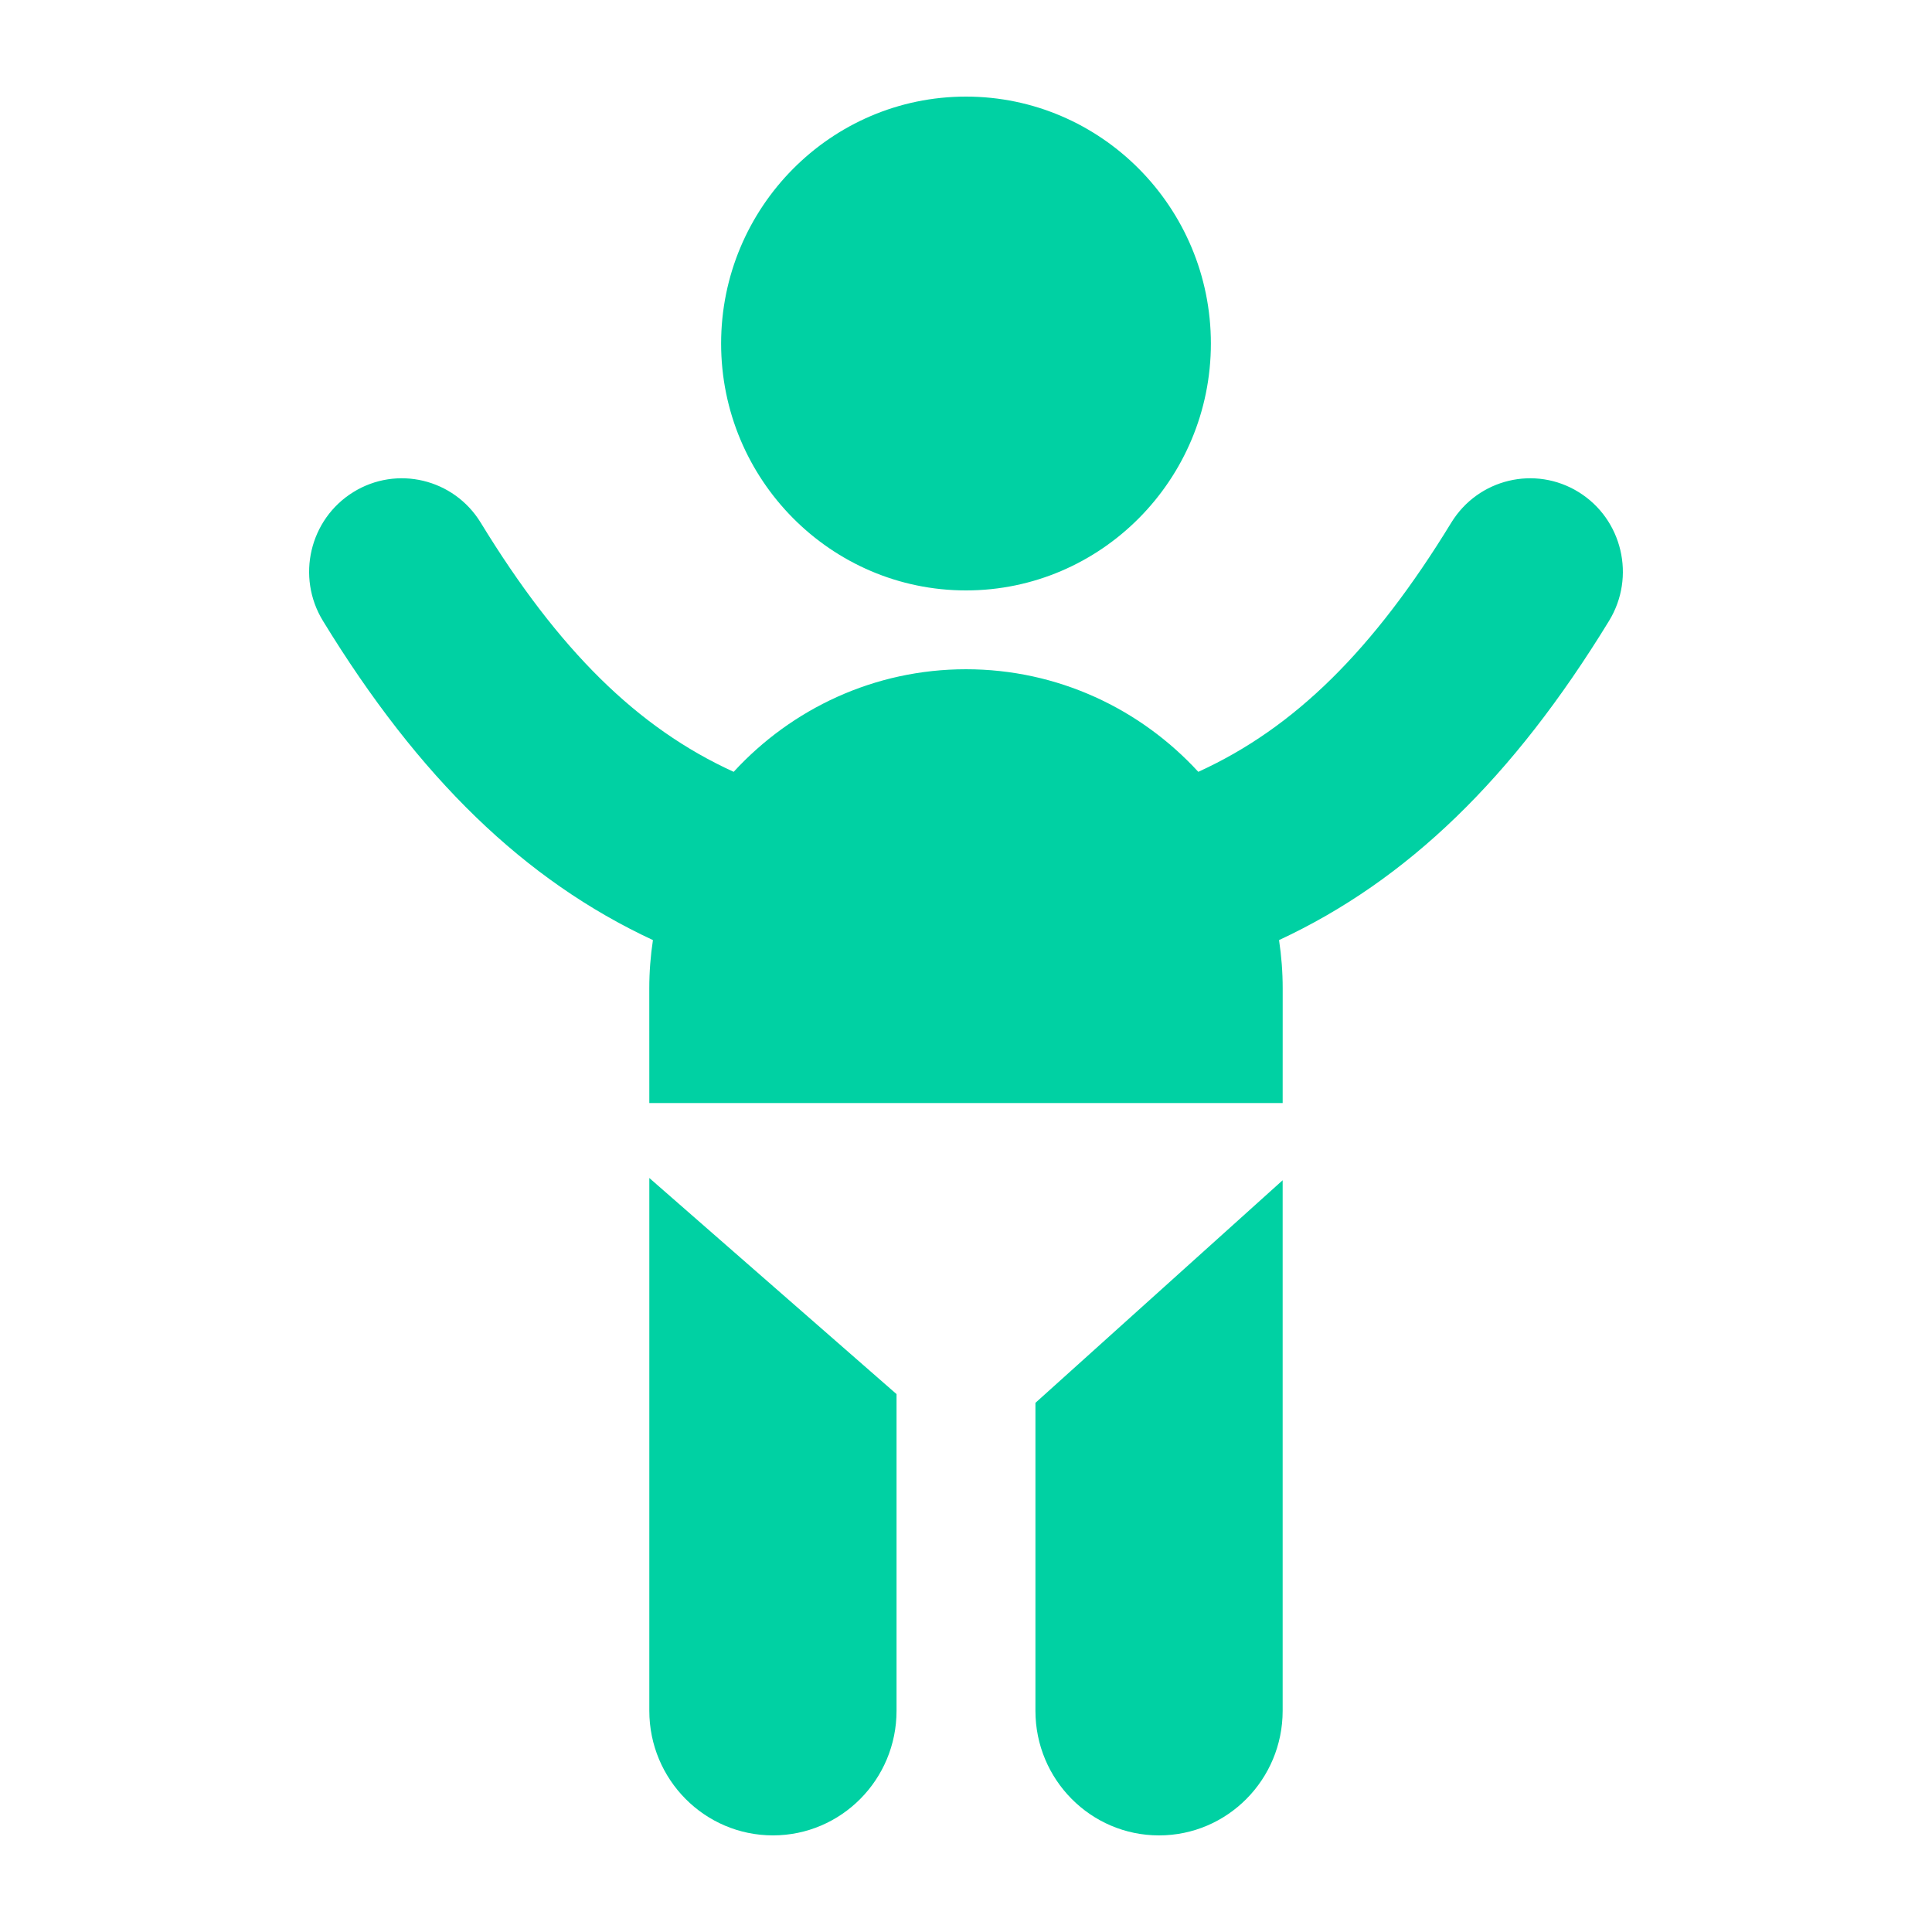
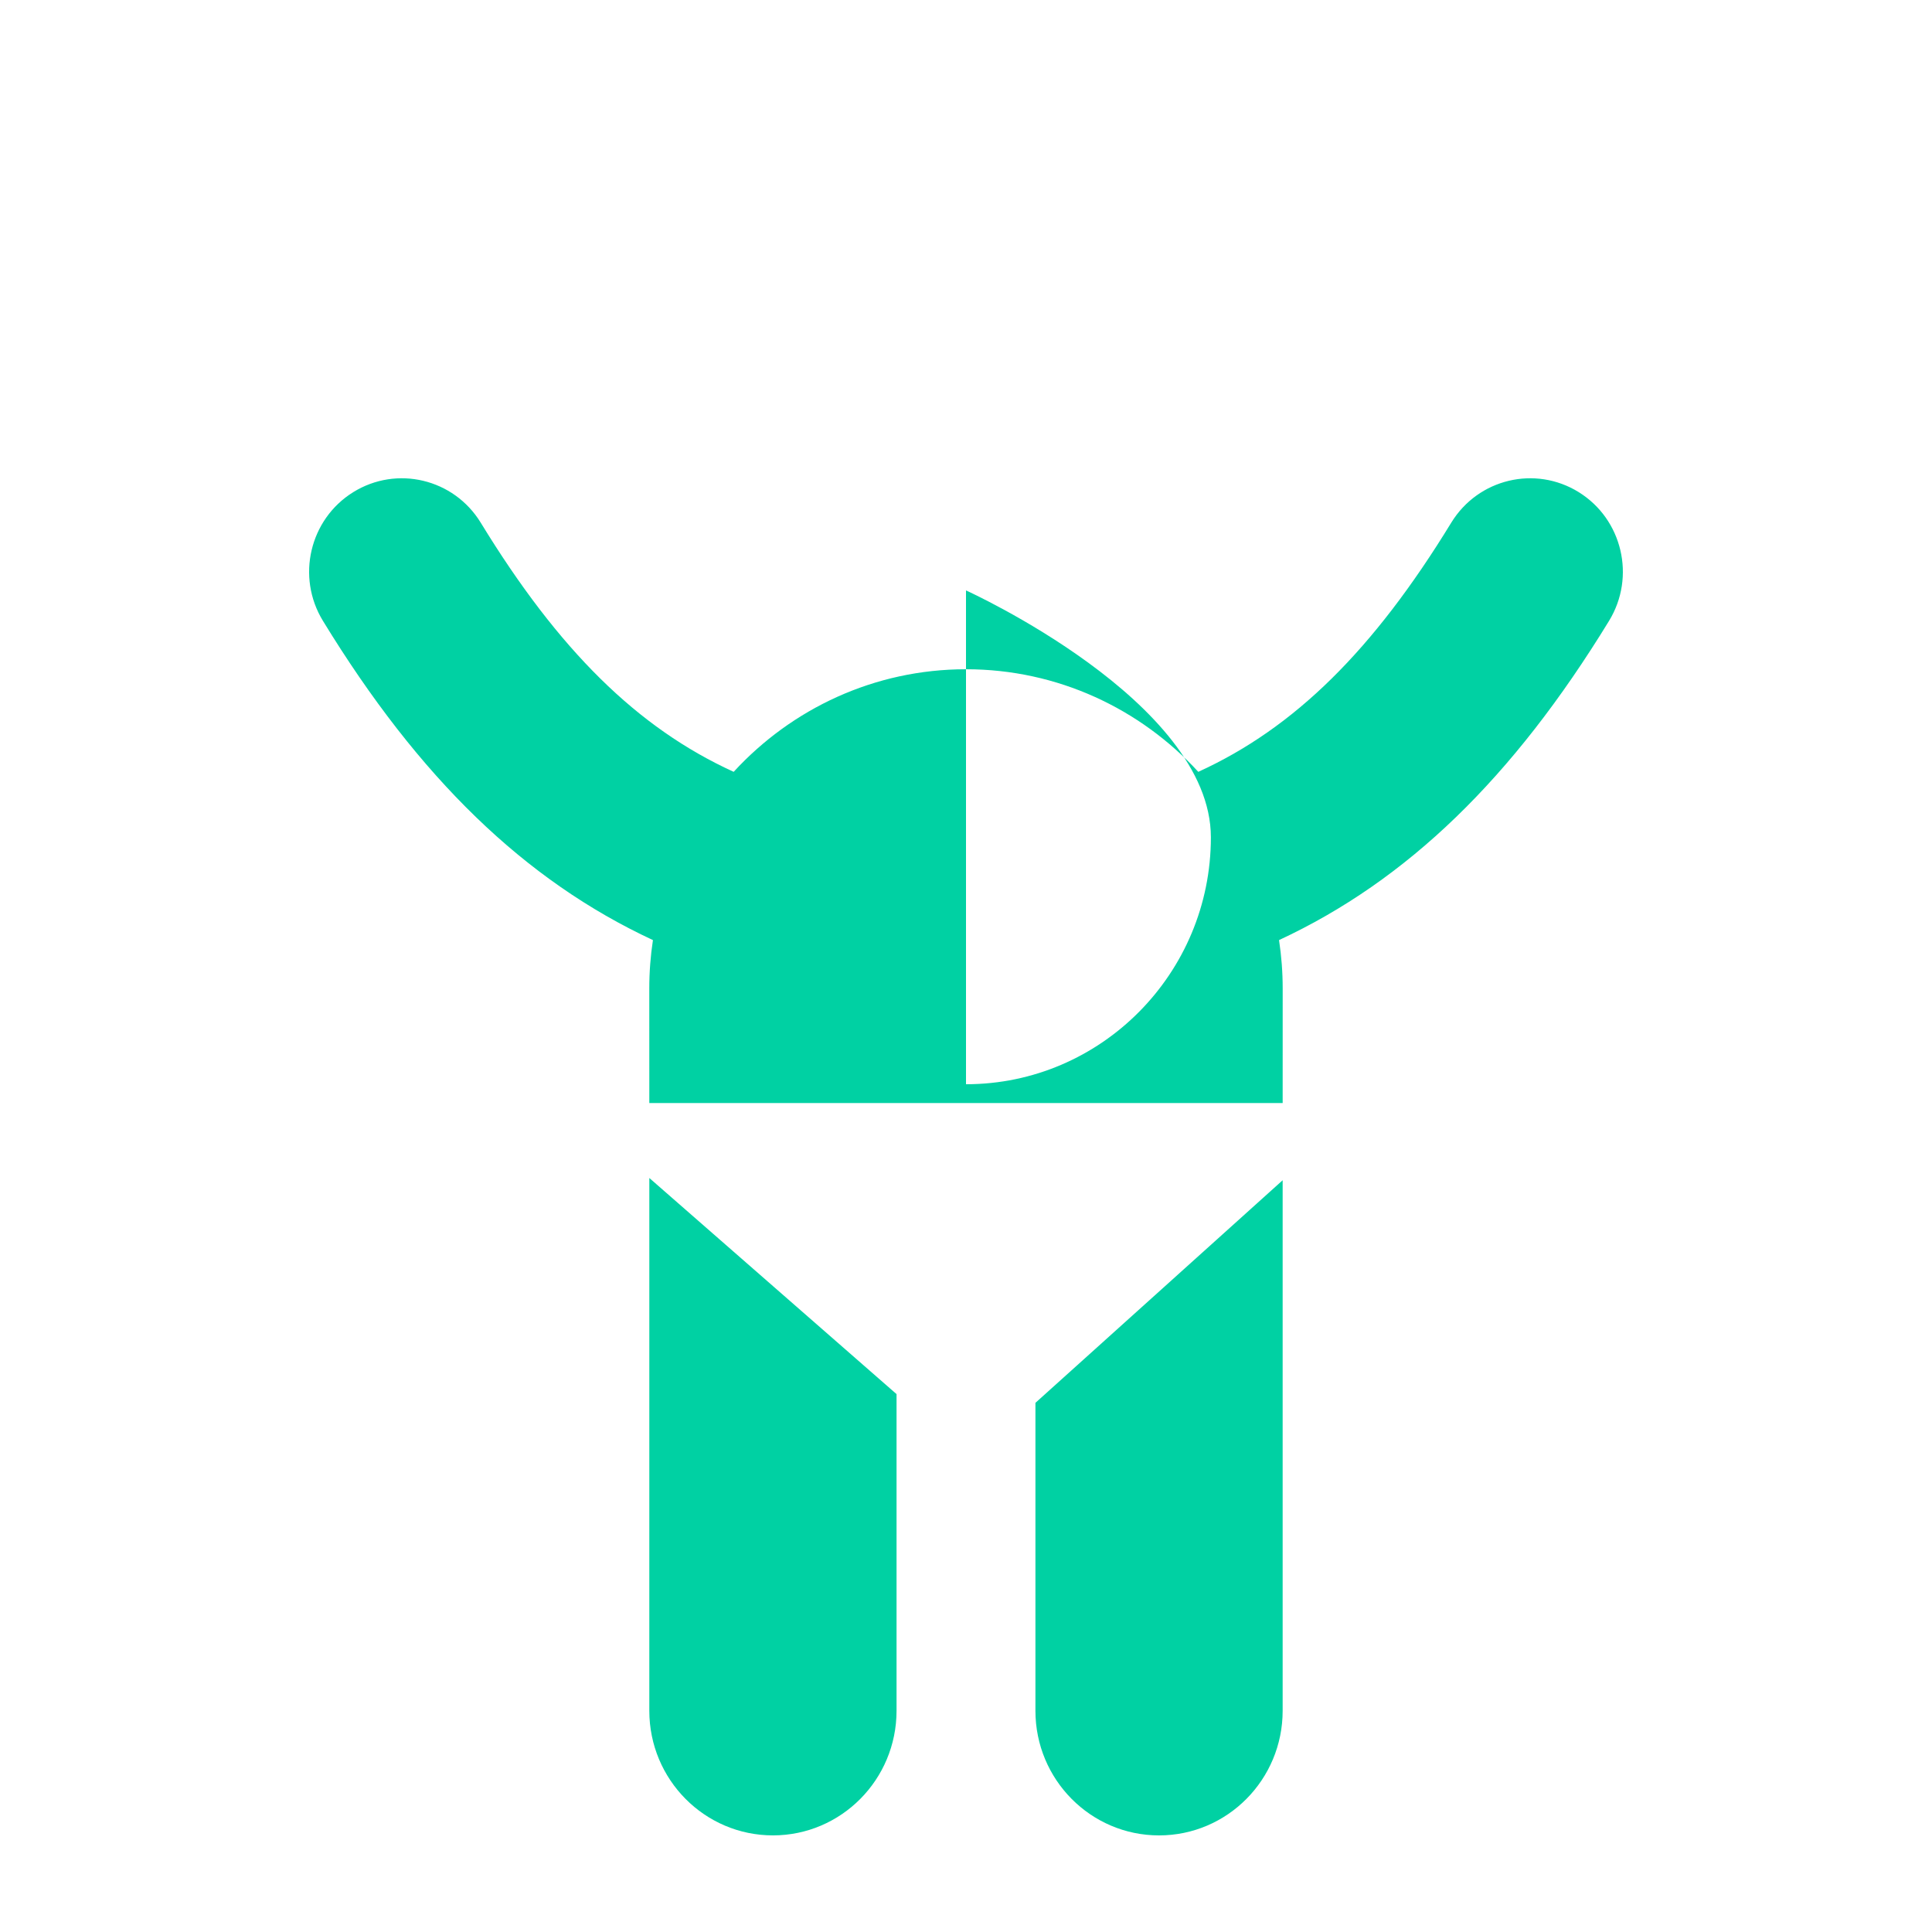
<svg xmlns="http://www.w3.org/2000/svg" width="1200pt" height="1200pt" version="1.1" viewBox="0 0 1200 1200">
-   <path d="m600 366.72c-83.867 0-152.1-68.797-152.1-153.36 0-84.562 68.23-153.36 152.1-153.36s152.1 68.797 152.1 153.36c0 84.566-68.23 153.36-152.1 153.36zm380.62-61.012c27.07 16.824 35.492 52.59 18.805 79.895-59.723 97.68-125.34 161.22-204.99 198.3 1.488 9.824 2.266 19.875 2.266 30.113l-0.016 71.113h-393.38l-0.02-71.113c0-10.238 0.773-20.289 2.266-30.113-79.645-37.078-145.27-100.62-204.98-198.3-16.688-27.305-8.273-63.07 18.797-79.895 27.078-16.824 62.551-8.34 79.234 18.953 48.391 79.152 97.324 127.48 157.1 154.74 35.961-39.152 87.324-63.719 144.29-63.719s108.33 24.566 144.29 63.719c59.781-27.262 108.72-75.59 157.11-154.74 16.684-27.289 52.148-35.777 79.234-18.953zm-577.31 425.97 153.55 134.23v196.67c0 42.75-34.375 77.414-76.777 77.414s-76.777-34.664-76.777-77.414zm239.82 139.65 153.55-138.25v329.51c0 42.746-34.375 77.414-76.777 77.414s-76.777-34.668-76.777-77.414z" fill="#00d1a3" fill-rule="evenodd" />
+   <path d="m600 366.72s152.1 68.797 152.1 153.36c0 84.566-68.23 153.36-152.1 153.36zm380.62-61.012c27.07 16.824 35.492 52.59 18.805 79.895-59.723 97.68-125.34 161.22-204.99 198.3 1.488 9.824 2.266 19.875 2.266 30.113l-0.016 71.113h-393.38l-0.02-71.113c0-10.238 0.773-20.289 2.266-30.113-79.645-37.078-145.27-100.62-204.98-198.3-16.688-27.305-8.273-63.07 18.797-79.895 27.078-16.824 62.551-8.34 79.234 18.953 48.391 79.152 97.324 127.48 157.1 154.74 35.961-39.152 87.324-63.719 144.29-63.719s108.33 24.566 144.29 63.719c59.781-27.262 108.72-75.59 157.11-154.74 16.684-27.289 52.148-35.777 79.234-18.953zm-577.31 425.97 153.55 134.23v196.67c0 42.75-34.375 77.414-76.777 77.414s-76.777-34.664-76.777-77.414zm239.82 139.65 153.55-138.25v329.51c0 42.746-34.375 77.414-76.777 77.414s-76.777-34.668-76.777-77.414z" fill="#00d1a3" fill-rule="evenodd" />
</svg>